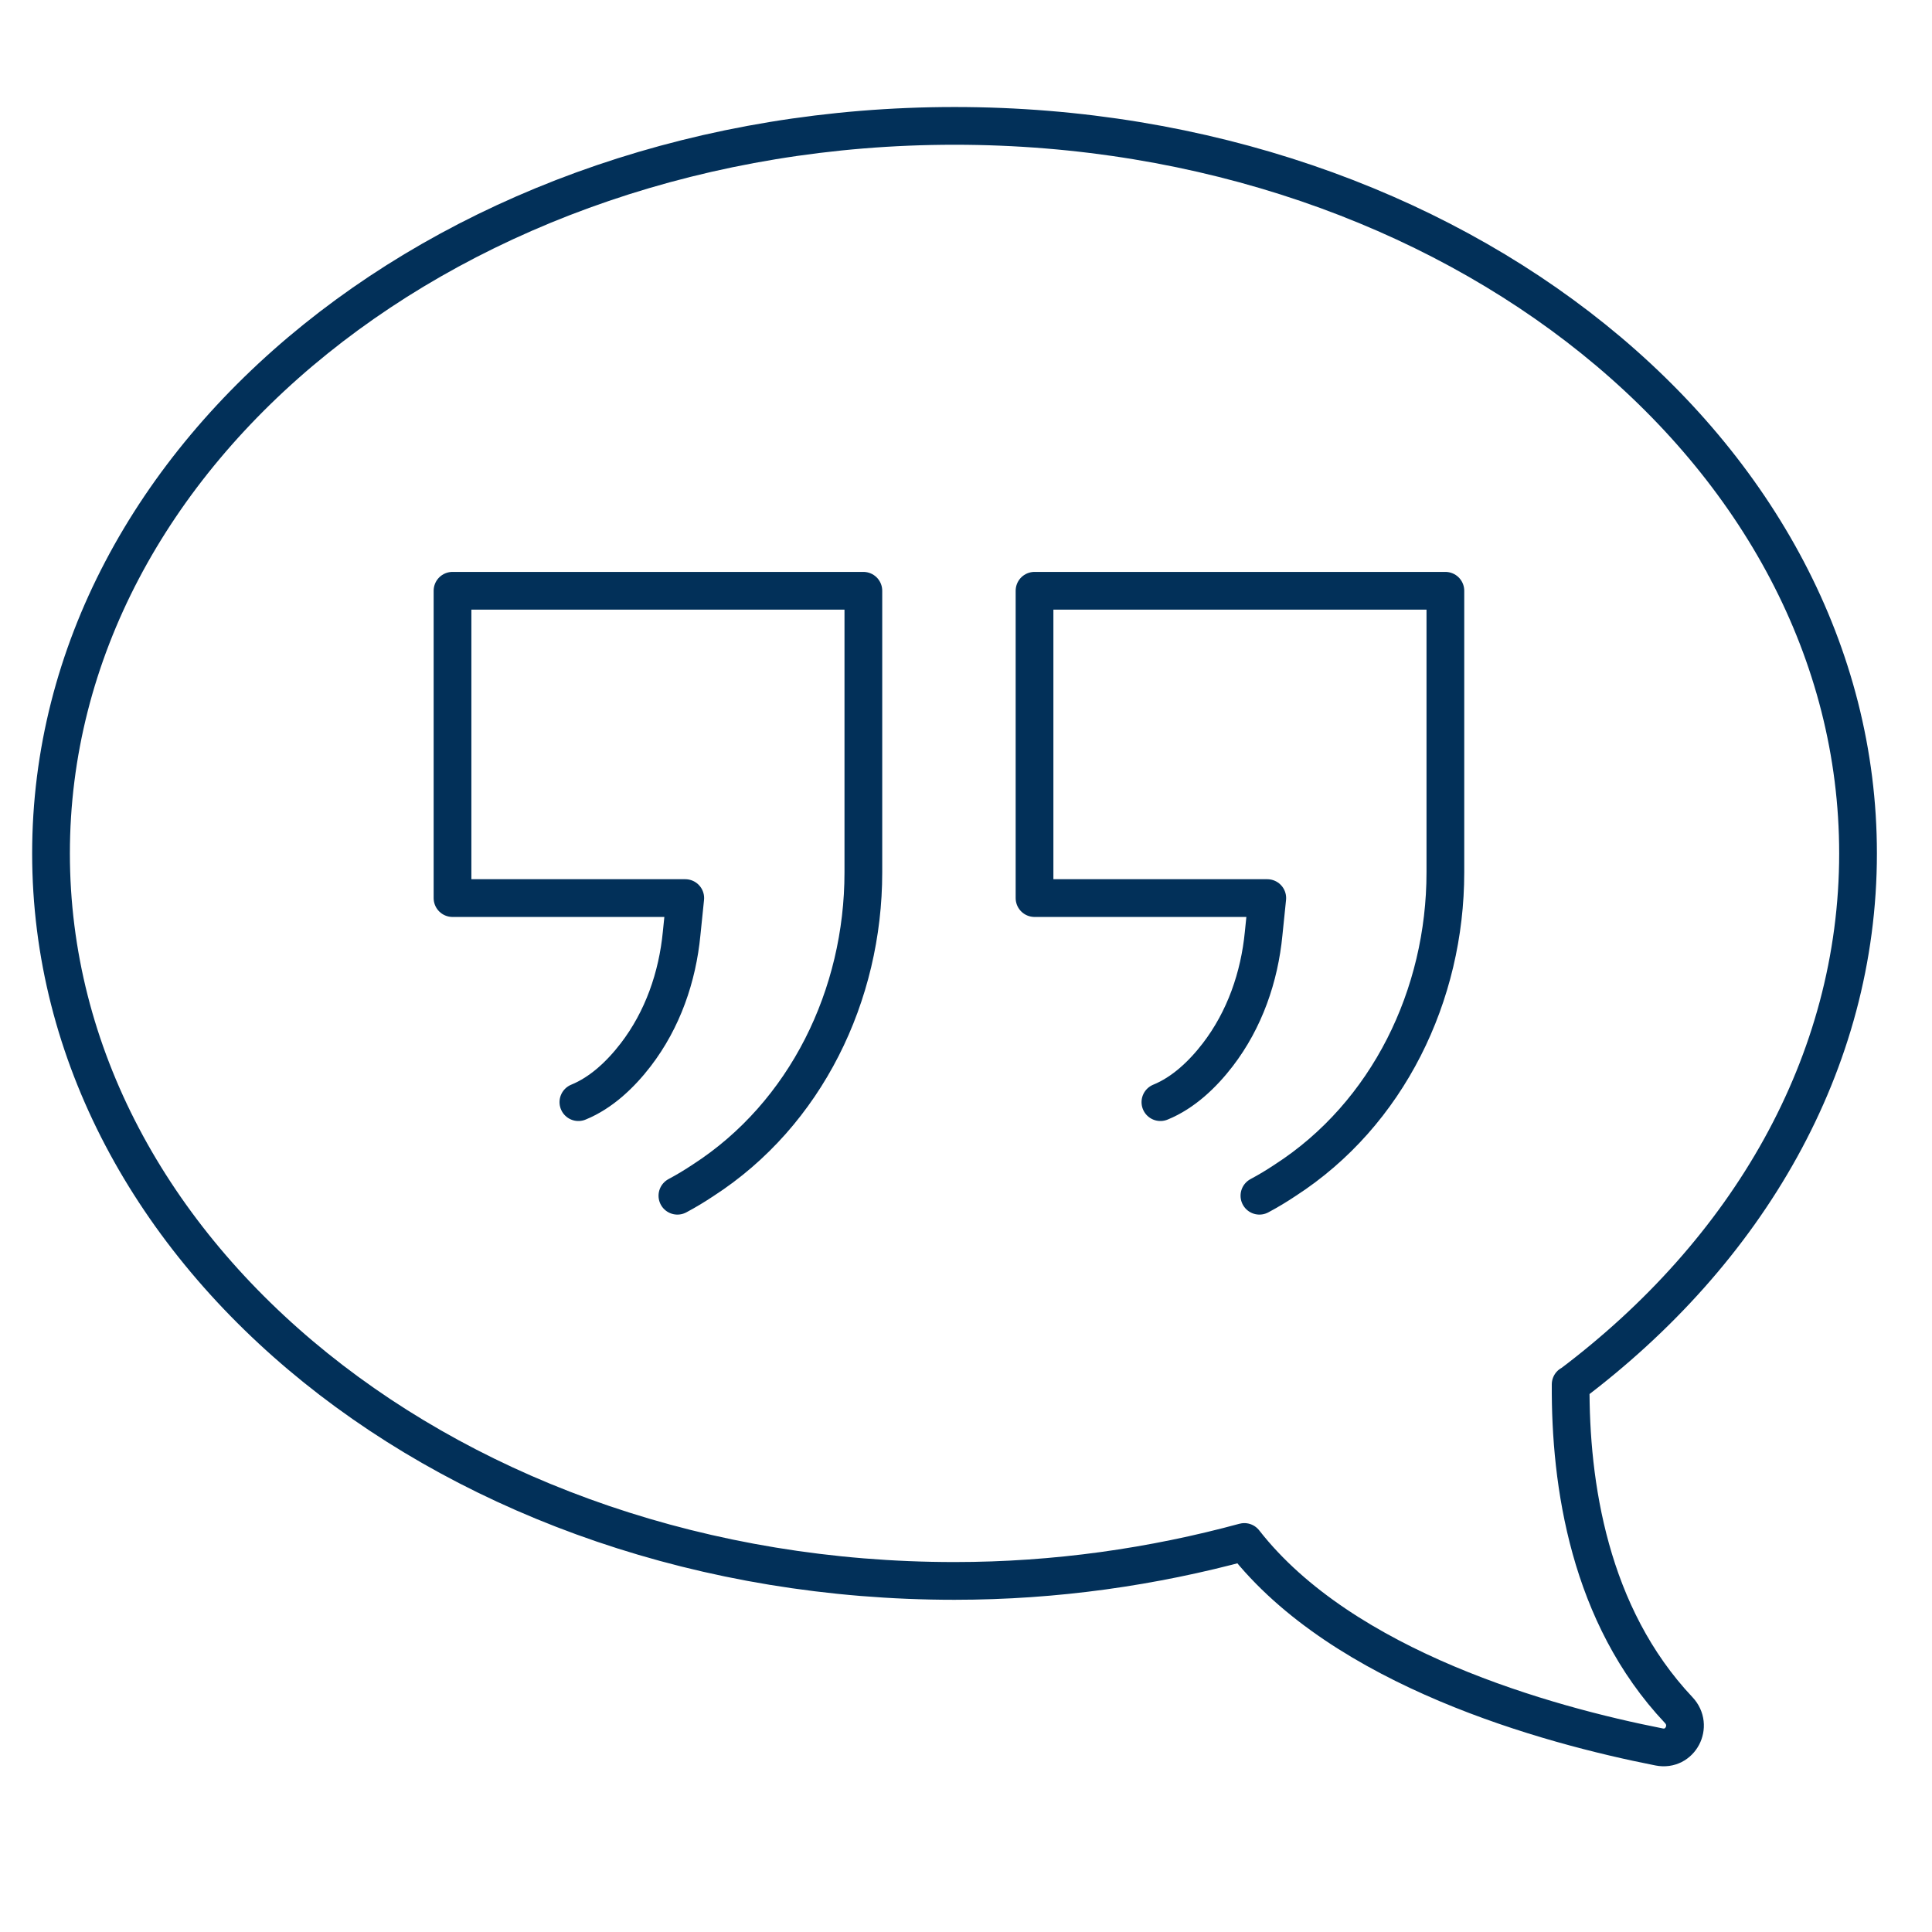
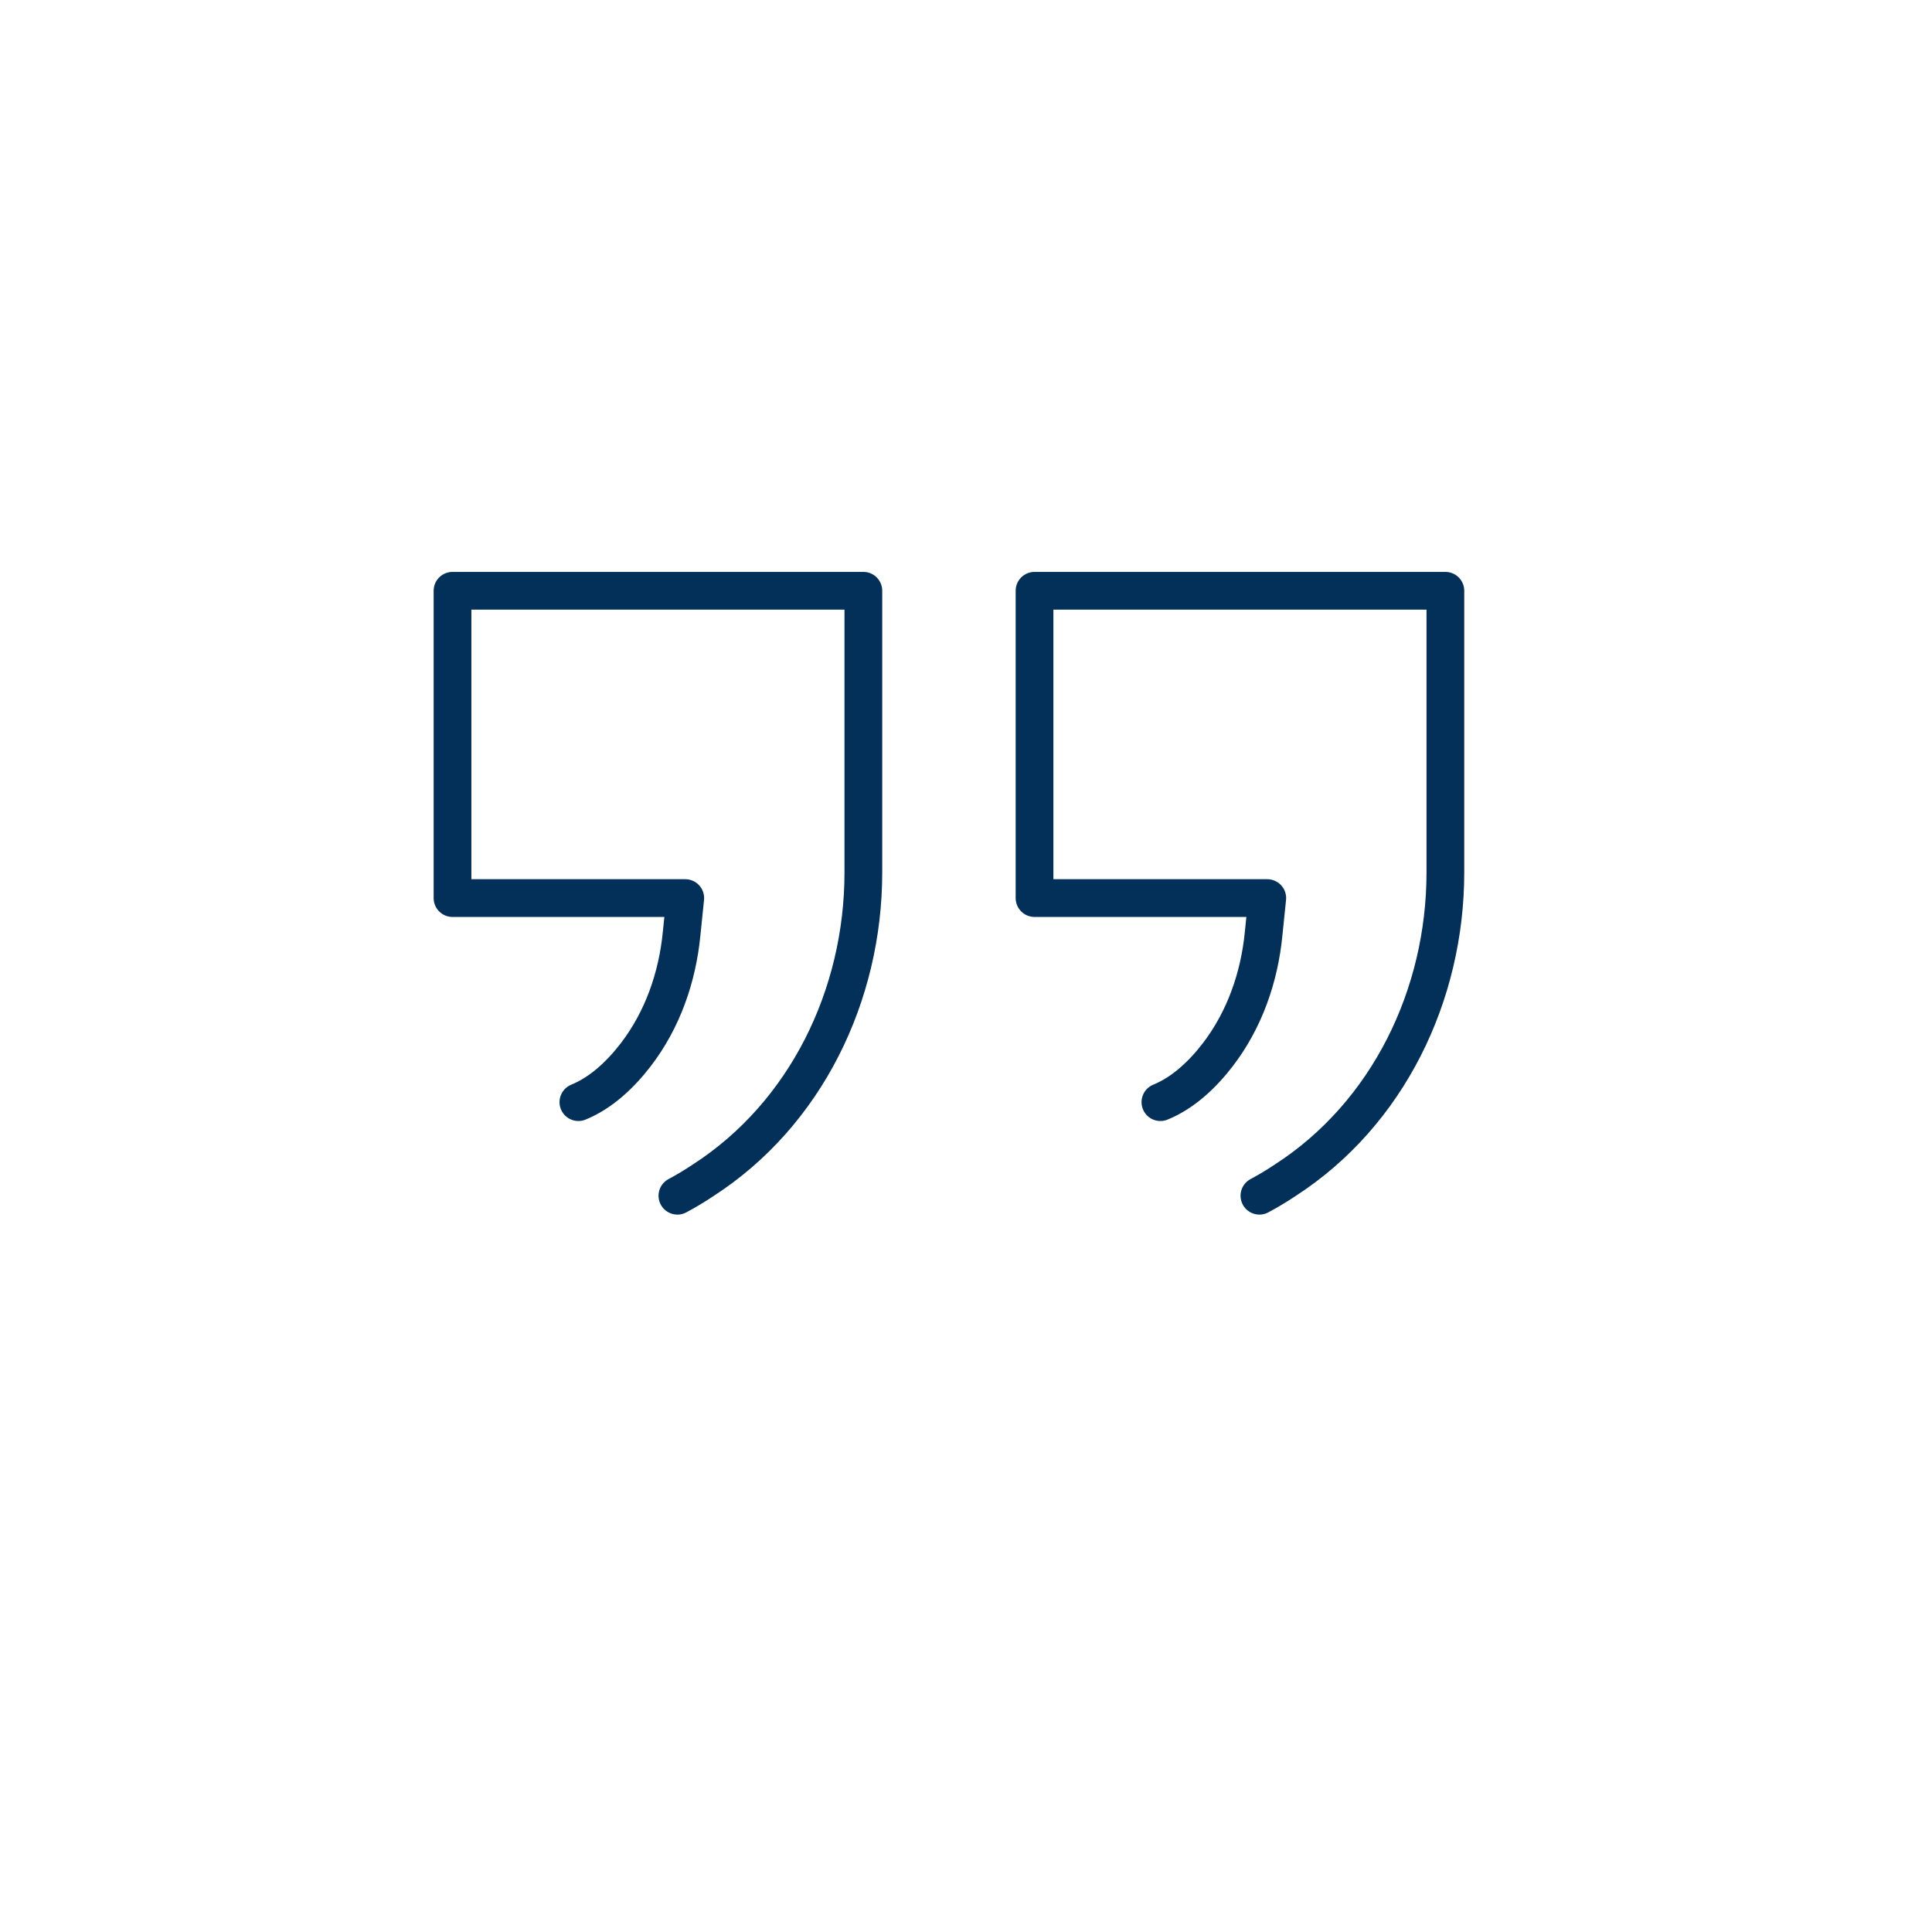
<svg xmlns="http://www.w3.org/2000/svg" id="Layer_1" data-name="Layer 1" viewBox="0 0 64 64">
  <defs>
    <style>
      .cls-1 {
        fill: none;
        stroke: #023059;
        stroke-linecap: round;
        stroke-linejoin: round;
        stroke-width: 1.25px;
      }
    </style>
  </defs>
-   <path class="cls-1" d="M52.03,45.87c5.85-4.4,9.52-10.64,9.52-17.6,0-13.31-13.4-24.1-29.93-24.1S1.69,14.96,1.69,28.27s13.4,24.1,29.93,24.1c3.36,0,6.58-.47,9.6-1.29,3.28,4.2,10.03,6.06,13.74,6.79.7.14,1.14-.7.65-1.22-2.97-3.15-3.6-7.5-3.58-10.79Z" />
  <path class="cls-1" d="M22.44,39.61c.3-.16.58-.33.85-.51,3.41-2.2,5.31-6.14,5.31-10.2v-9.33s-13.61,0-13.61,0v10.18h7.71l-.12,1.17c-.14,1.45-.63,2.86-1.52,4.02-.5.65-1.14,1.26-1.9,1.57" />
  <path class="cls-1" d="M41.72,39.61c.3-.16.58-.33.85-.51,3.41-2.2,5.31-6.14,5.31-10.2v-9.33s-13.61,0-13.61,0v10.18h7.71l-.12,1.17c-.14,1.45-.63,2.86-1.52,4.02-.5.65-1.14,1.26-1.9,1.57" />
</svg>